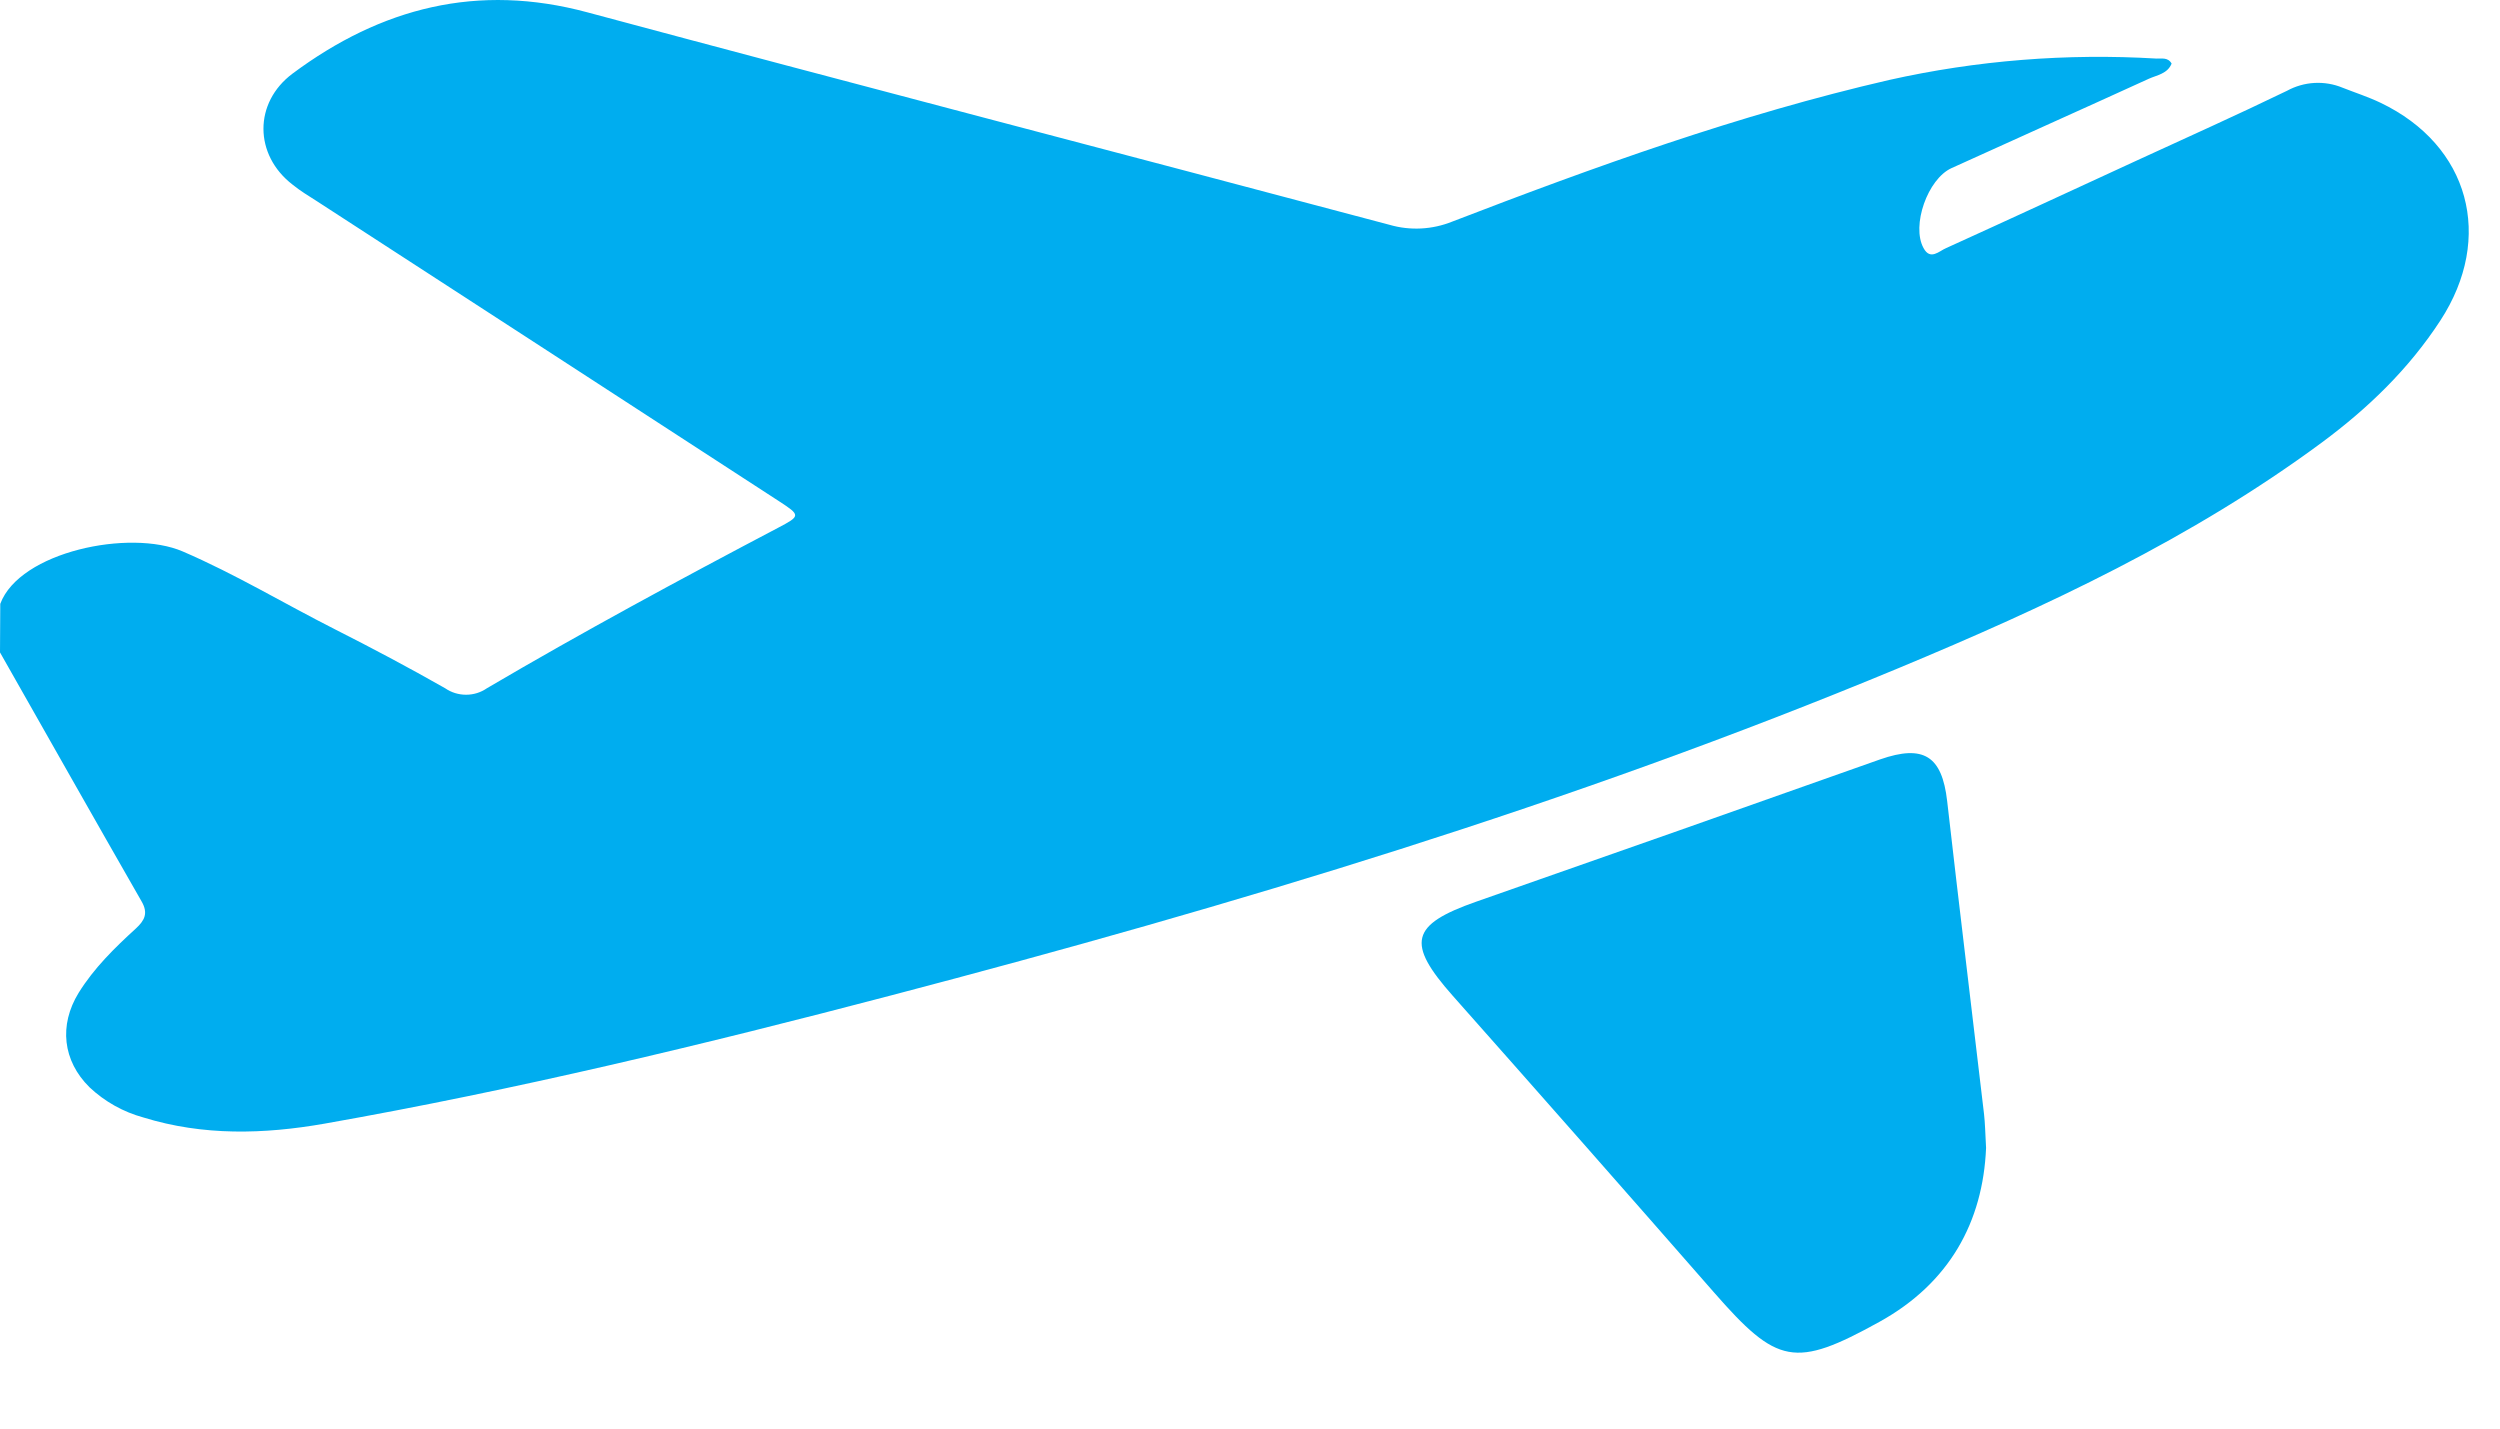
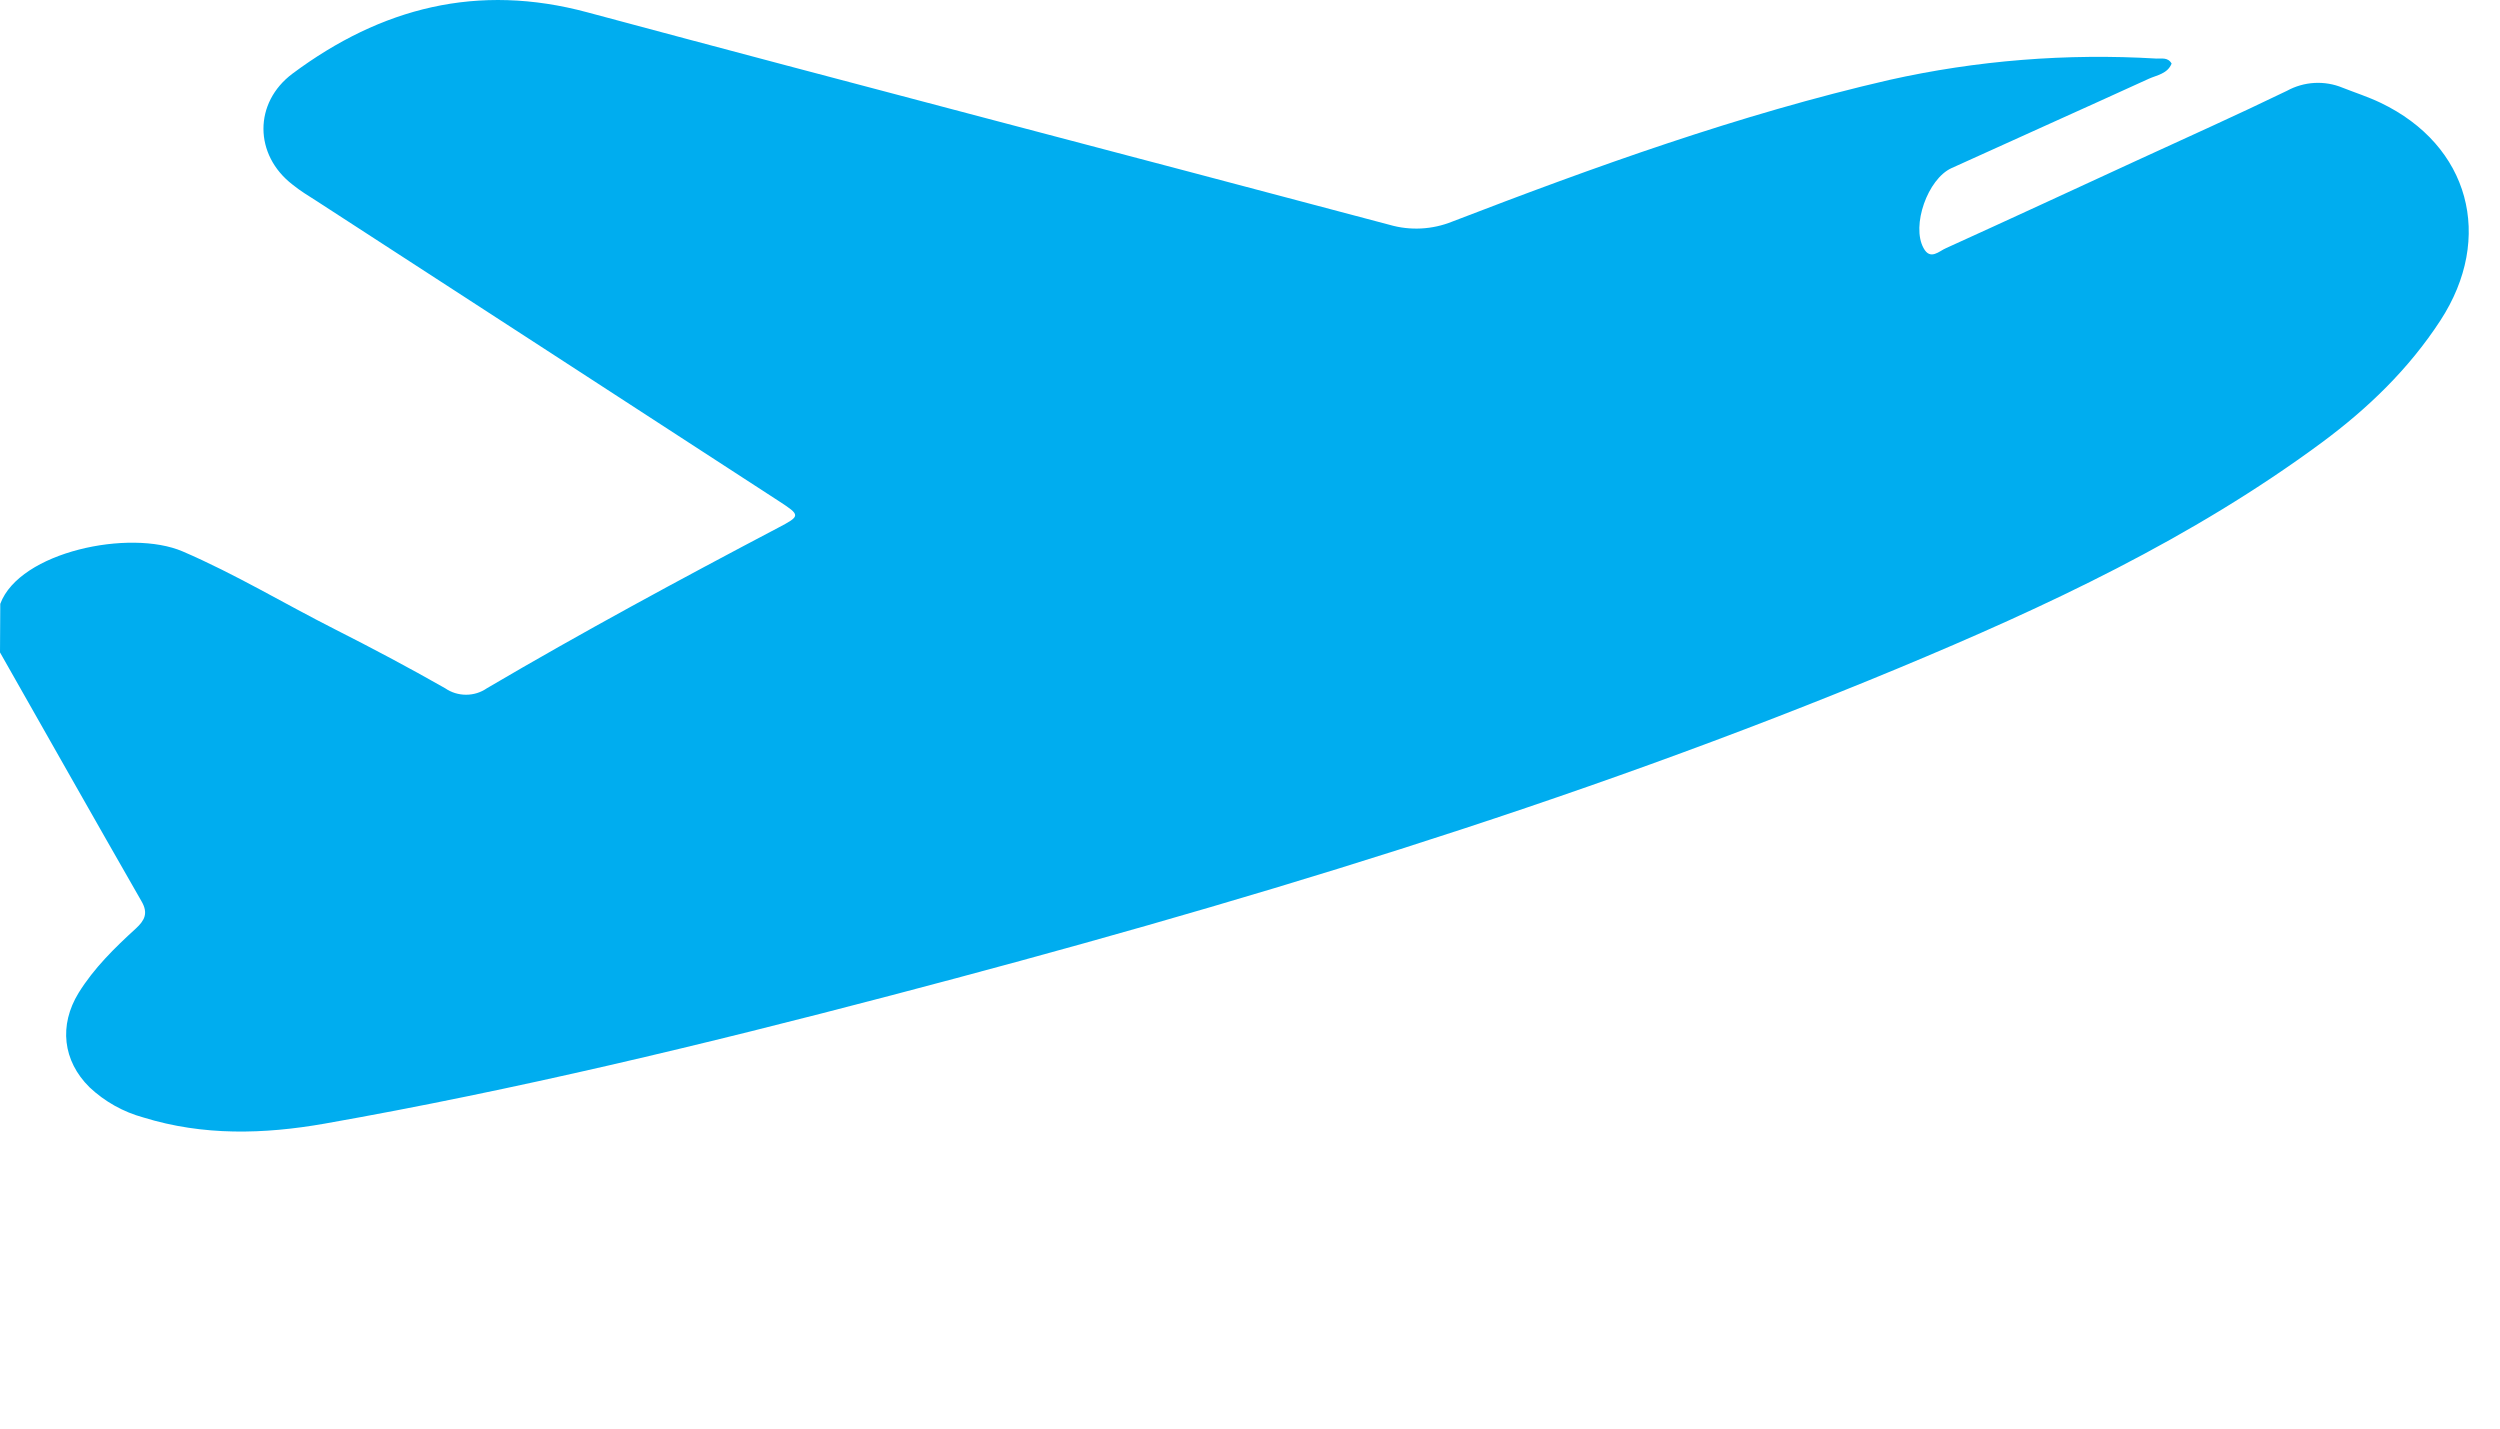
<svg xmlns="http://www.w3.org/2000/svg" width="28" height="16" viewBox="0 0 28 16" fill="none">
  <path d="M0.003 6.763C0.22 6.179 1.455 5.922 2.046 6.176C2.636 6.43 3.18 6.759 3.749 7.047C4.166 7.258 4.579 7.477 4.985 7.708C5.054 7.756 5.136 7.781 5.22 7.781C5.304 7.781 5.385 7.756 5.454 7.708C6.524 7.079 7.615 6.49 8.713 5.912C8.968 5.778 8.968 5.772 8.724 5.613C6.998 4.491 5.271 3.37 3.544 2.25C3.454 2.193 3.362 2.137 3.277 2.068C2.844 1.735 2.84 1.15 3.277 0.824C4.269 0.086 5.35 -0.193 6.578 0.138C9.573 0.943 12.568 1.721 15.563 2.518C15.794 2.585 16.042 2.572 16.265 2.482C17.867 1.865 19.479 1.283 21.157 0.896C22.139 0.676 23.148 0.596 24.152 0.656C24.209 0.659 24.28 0.638 24.322 0.712C24.277 0.826 24.158 0.841 24.067 0.882C23.332 1.218 22.593 1.548 21.857 1.883C21.59 2.004 21.405 2.528 21.544 2.779C21.62 2.92 21.719 2.811 21.796 2.779C22.508 2.456 23.217 2.127 23.927 1.8C24.492 1.54 25.057 1.287 25.614 1.017C25.709 0.965 25.814 0.935 25.921 0.929C26.029 0.923 26.137 0.941 26.236 0.982C26.378 1.038 26.524 1.085 26.662 1.151C27.658 1.627 27.938 2.66 27.332 3.59C26.979 4.132 26.522 4.573 26.006 4.955C24.548 6.033 22.922 6.793 21.259 7.485C17.6 9.006 13.817 10.142 9.99 11.146C7.888 11.698 5.775 12.207 3.634 12.585C2.955 12.704 2.277 12.723 1.607 12.516C1.38 12.454 1.173 12.338 1.002 12.177C0.702 11.88 0.659 11.482 0.88 11.121C1.053 10.842 1.284 10.616 1.523 10.398C1.62 10.308 1.662 10.228 1.586 10.096C1.054 9.168 0.528 8.237 0 7.307L0.003 6.763Z" fill="#00ADEF" />
-   <path d="M22.244 12.857C22.209 13.686 21.834 14.371 21.049 14.805C20.101 15.329 19.905 15.285 19.195 14.473C18.225 13.364 17.25 12.257 16.272 11.154C15.747 10.562 15.797 10.357 16.533 10.099C18.042 9.571 19.55 9.04 21.058 8.505C21.544 8.336 21.75 8.466 21.808 8.971C21.941 10.139 22.084 11.307 22.221 12.476C22.233 12.582 22.235 12.69 22.244 12.857Z" fill="#00ADEF" />
</svg>